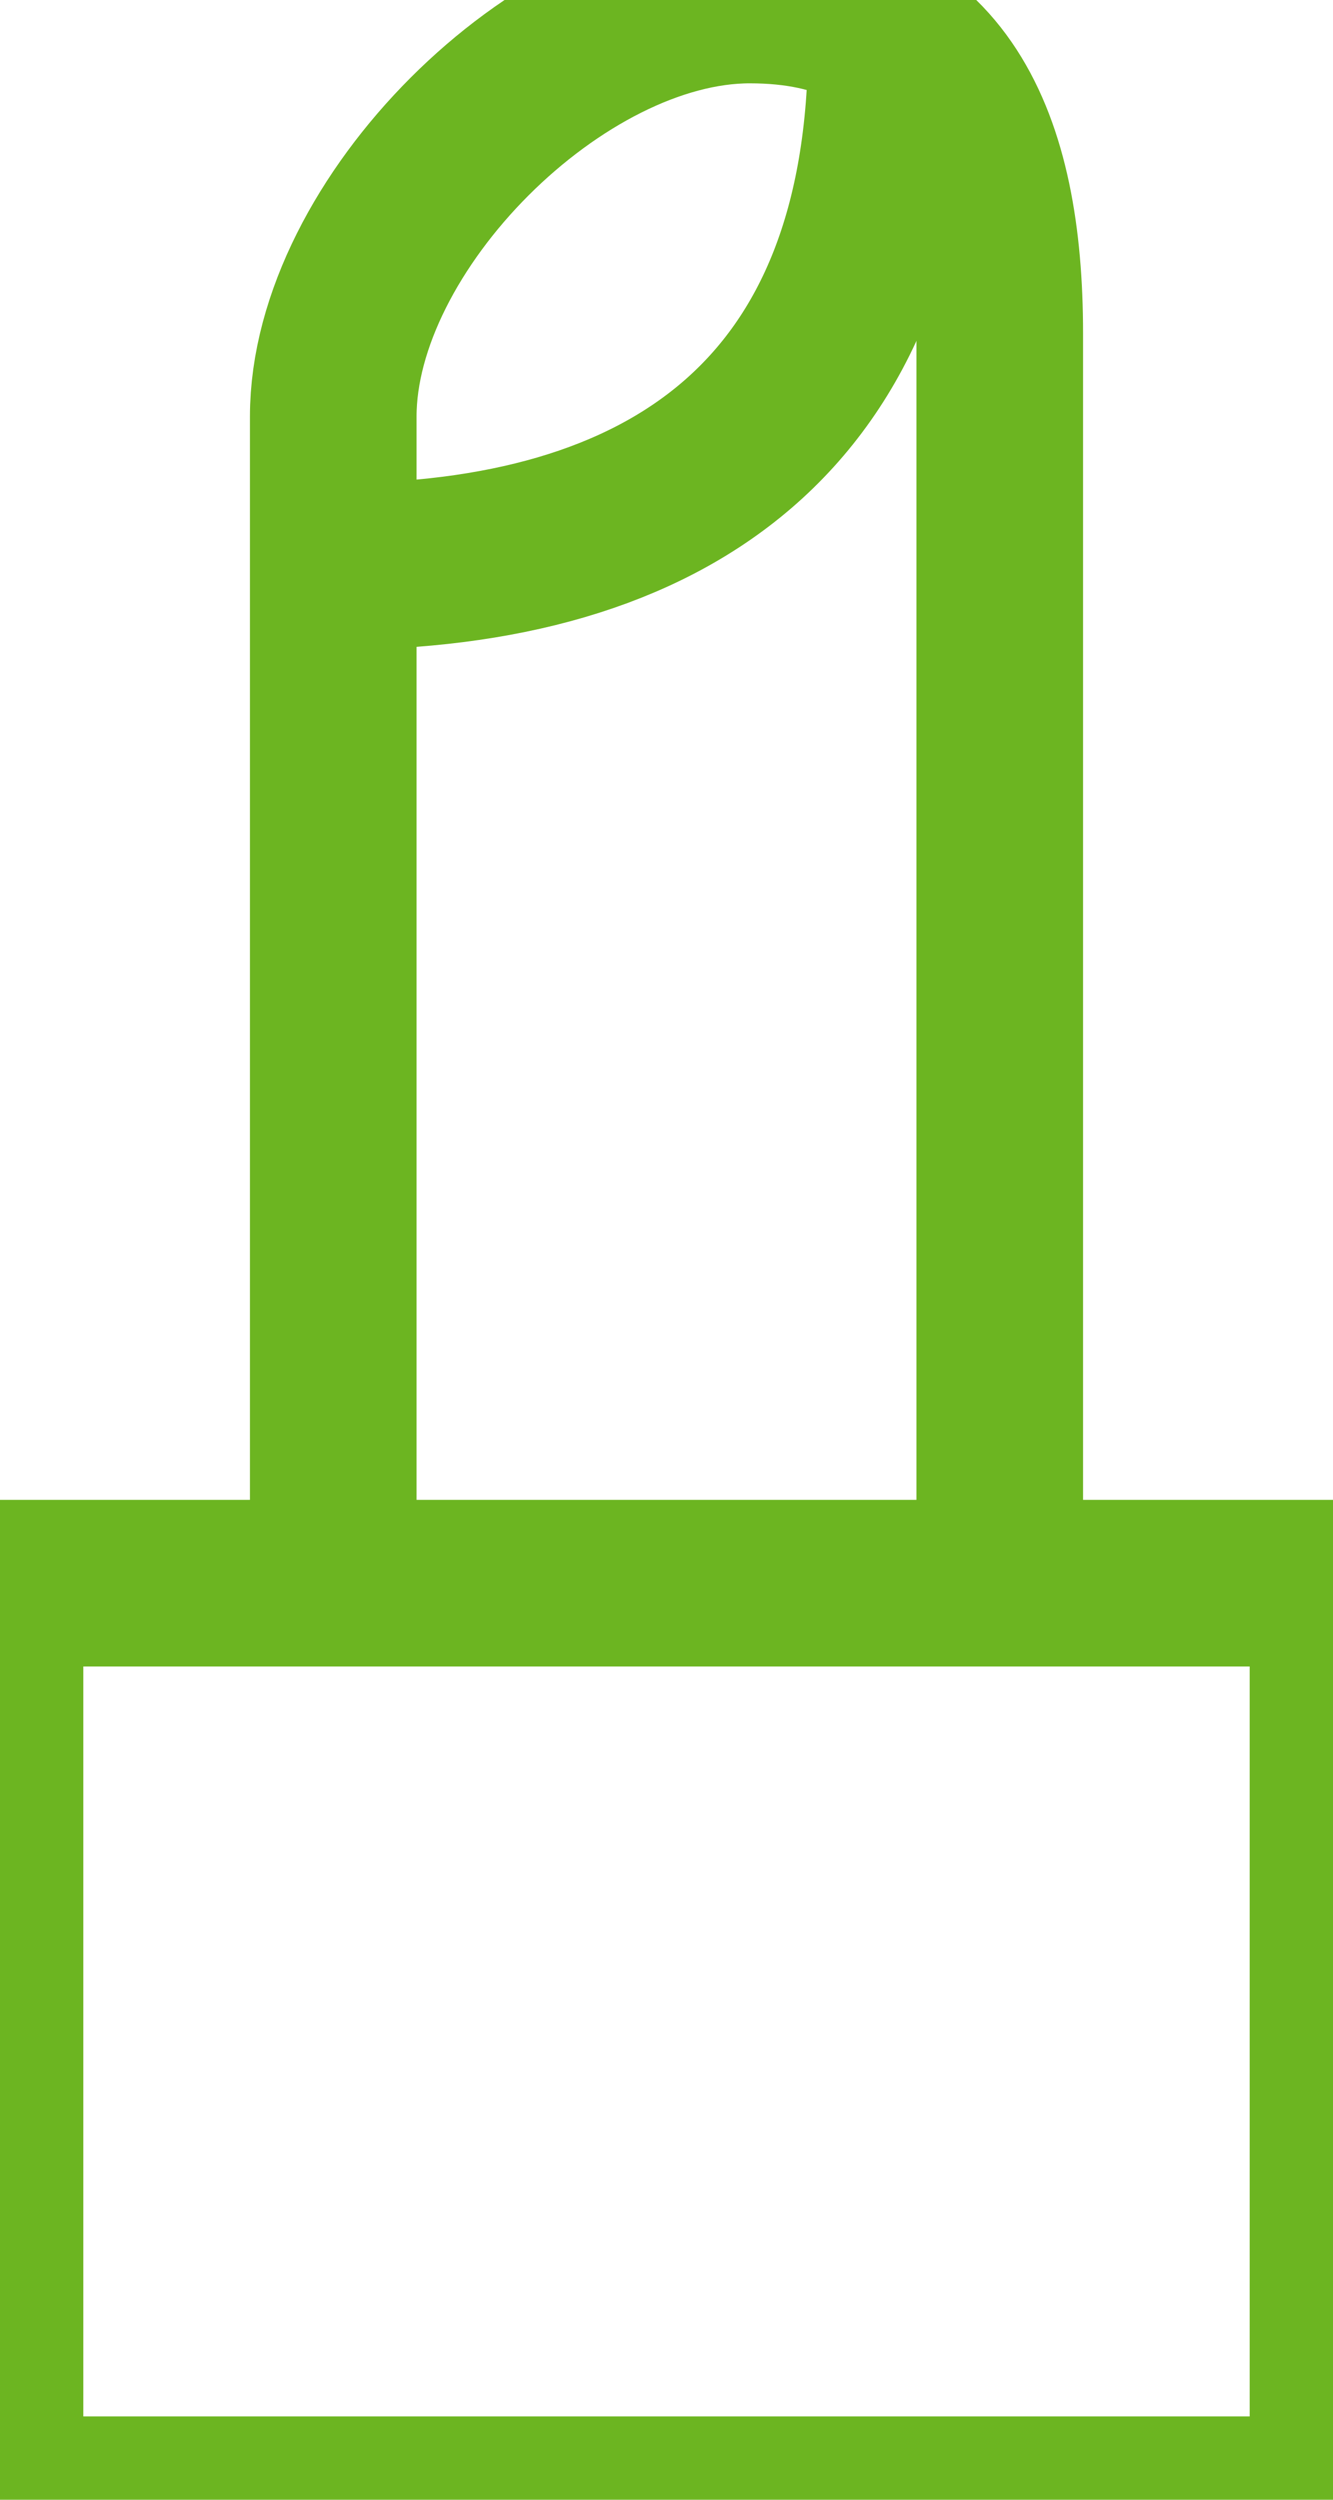
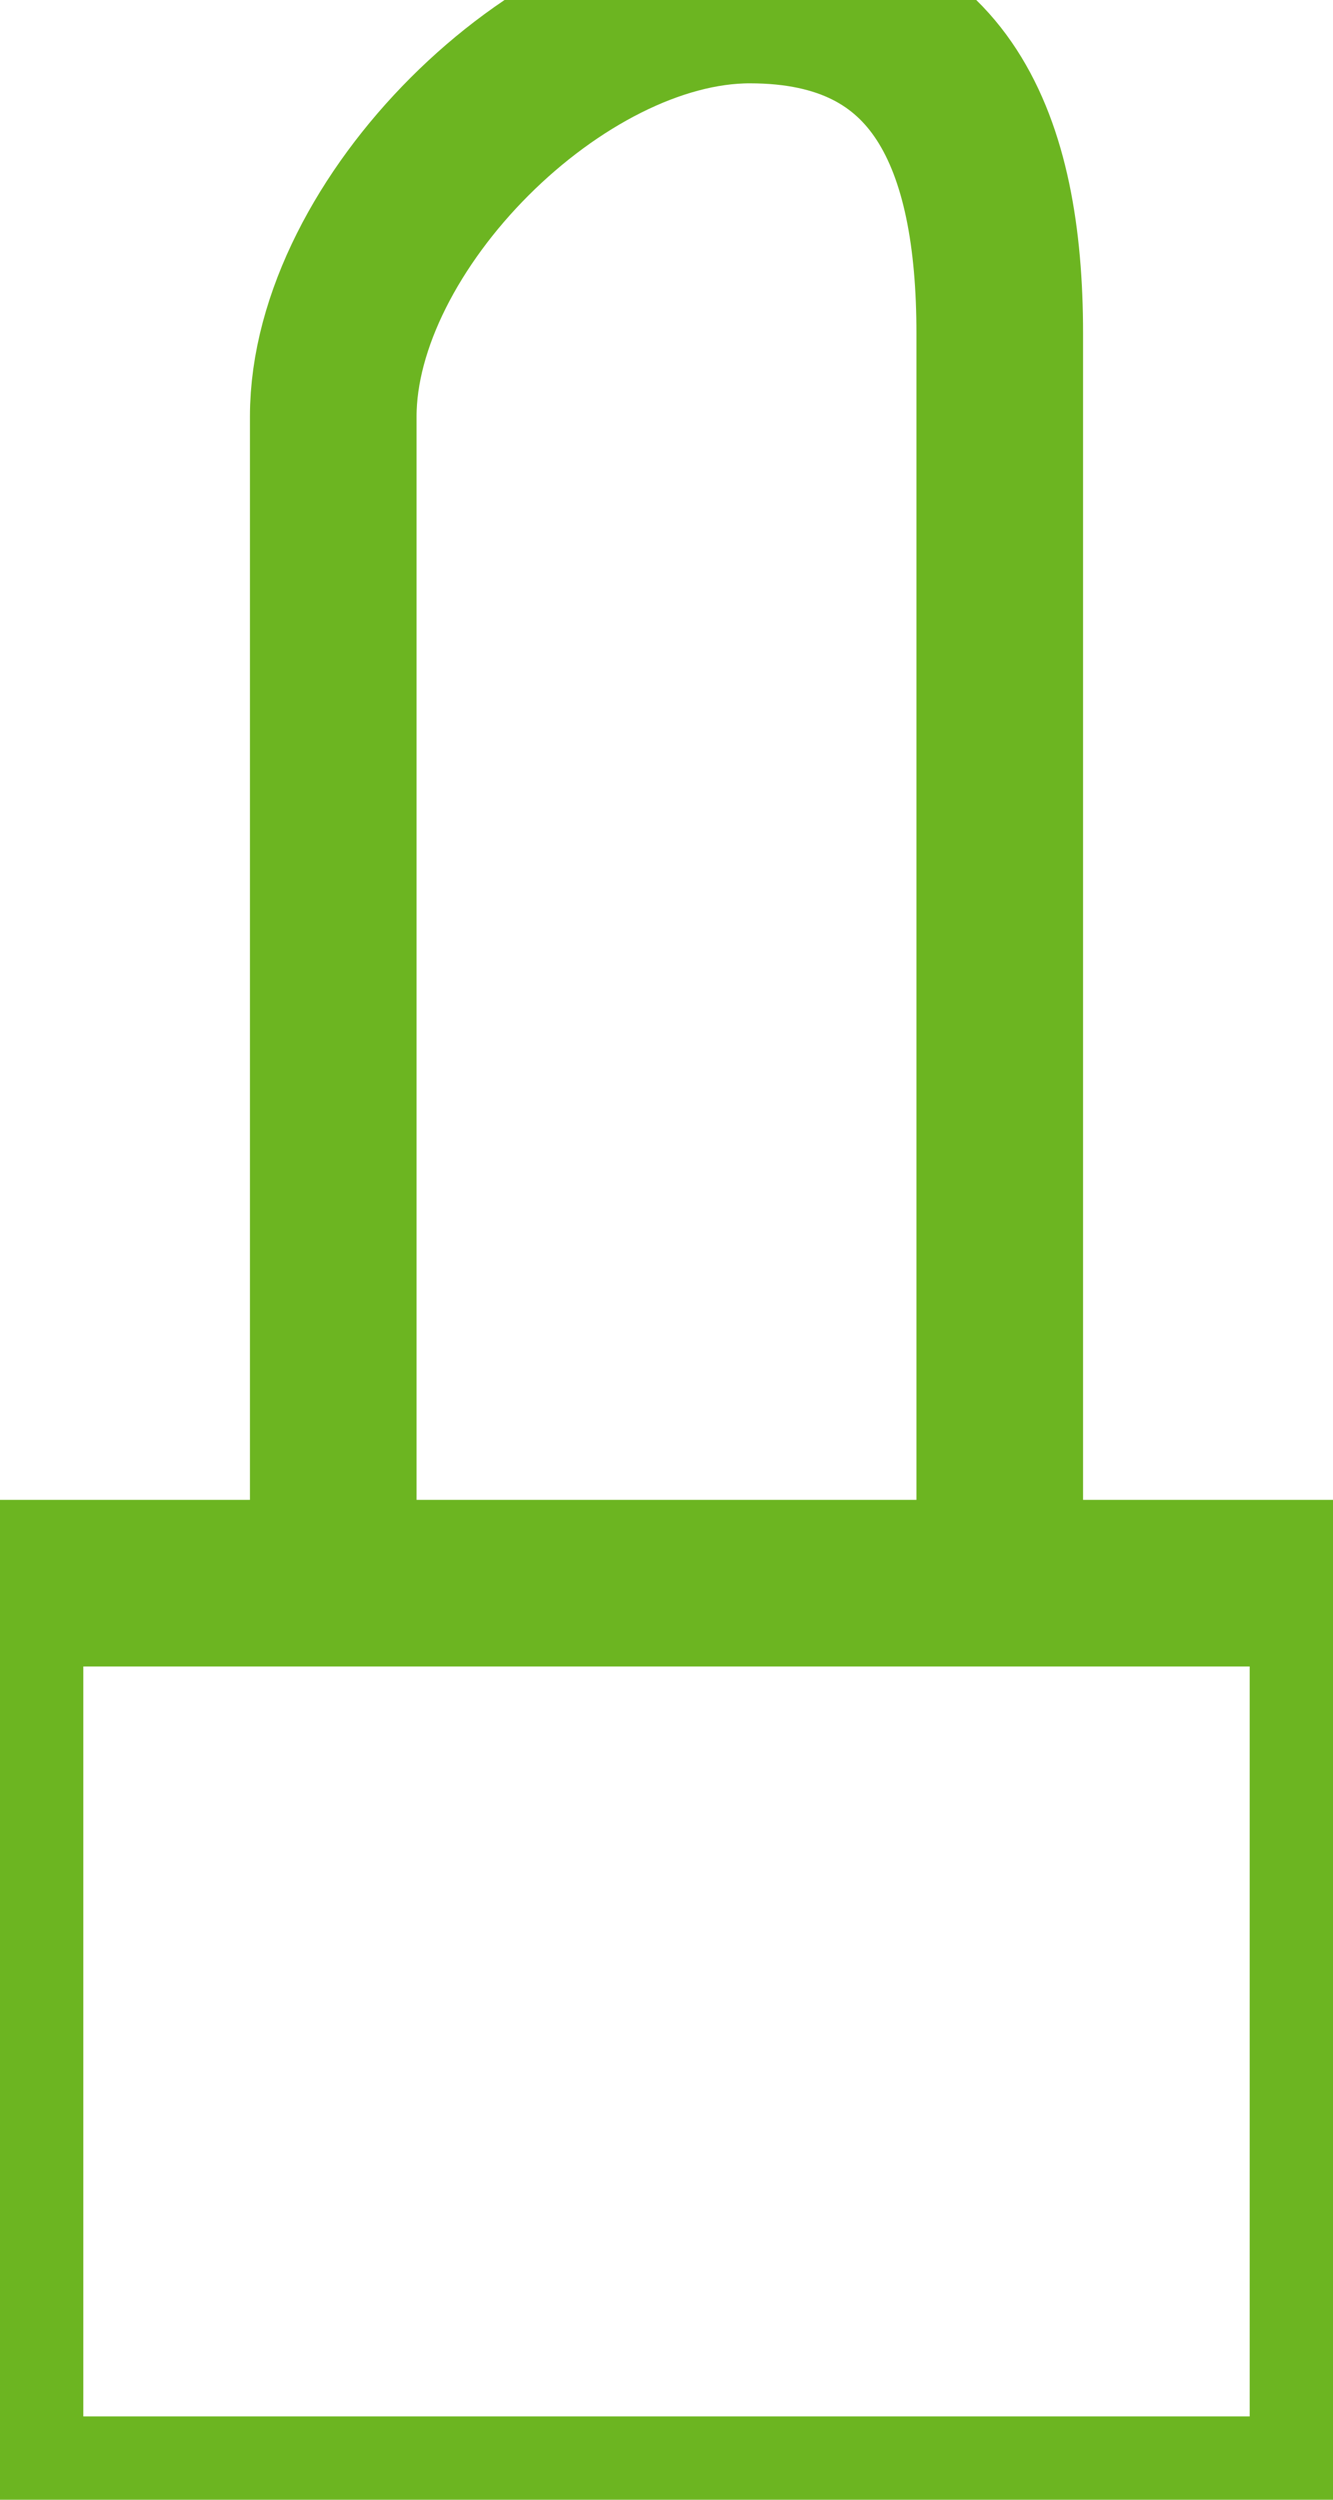
<svg xmlns="http://www.w3.org/2000/svg" width="16px" height="30px" viewBox="0 0 16 30" version="1.1">
  <title>Icon/ makeup/ Green</title>
  <desc>Created with Sketch.</desc>
  <g id="Icon/-makeup/-Green" stroke="none" stroke-width="1" fill="none" fill-rule="evenodd">
    <g id="makeup" stroke="#6CB521" stroke-width="2">
-       <path d="M4,6.8 C8,6.8 10.7,5 10.7,0.5" id="Path" />
      <path d="M12,19 L12,4 C12,1.7 11.3,0 9,0 C6.7,0 4,2.7 4,5 L4,19" id="Path" stroke-linecap="square" />
      <rect id="Rectangle" stroke-linecap="square" x="0" y="19" width="16" height="11" />
    </g>
  </g>
</svg>